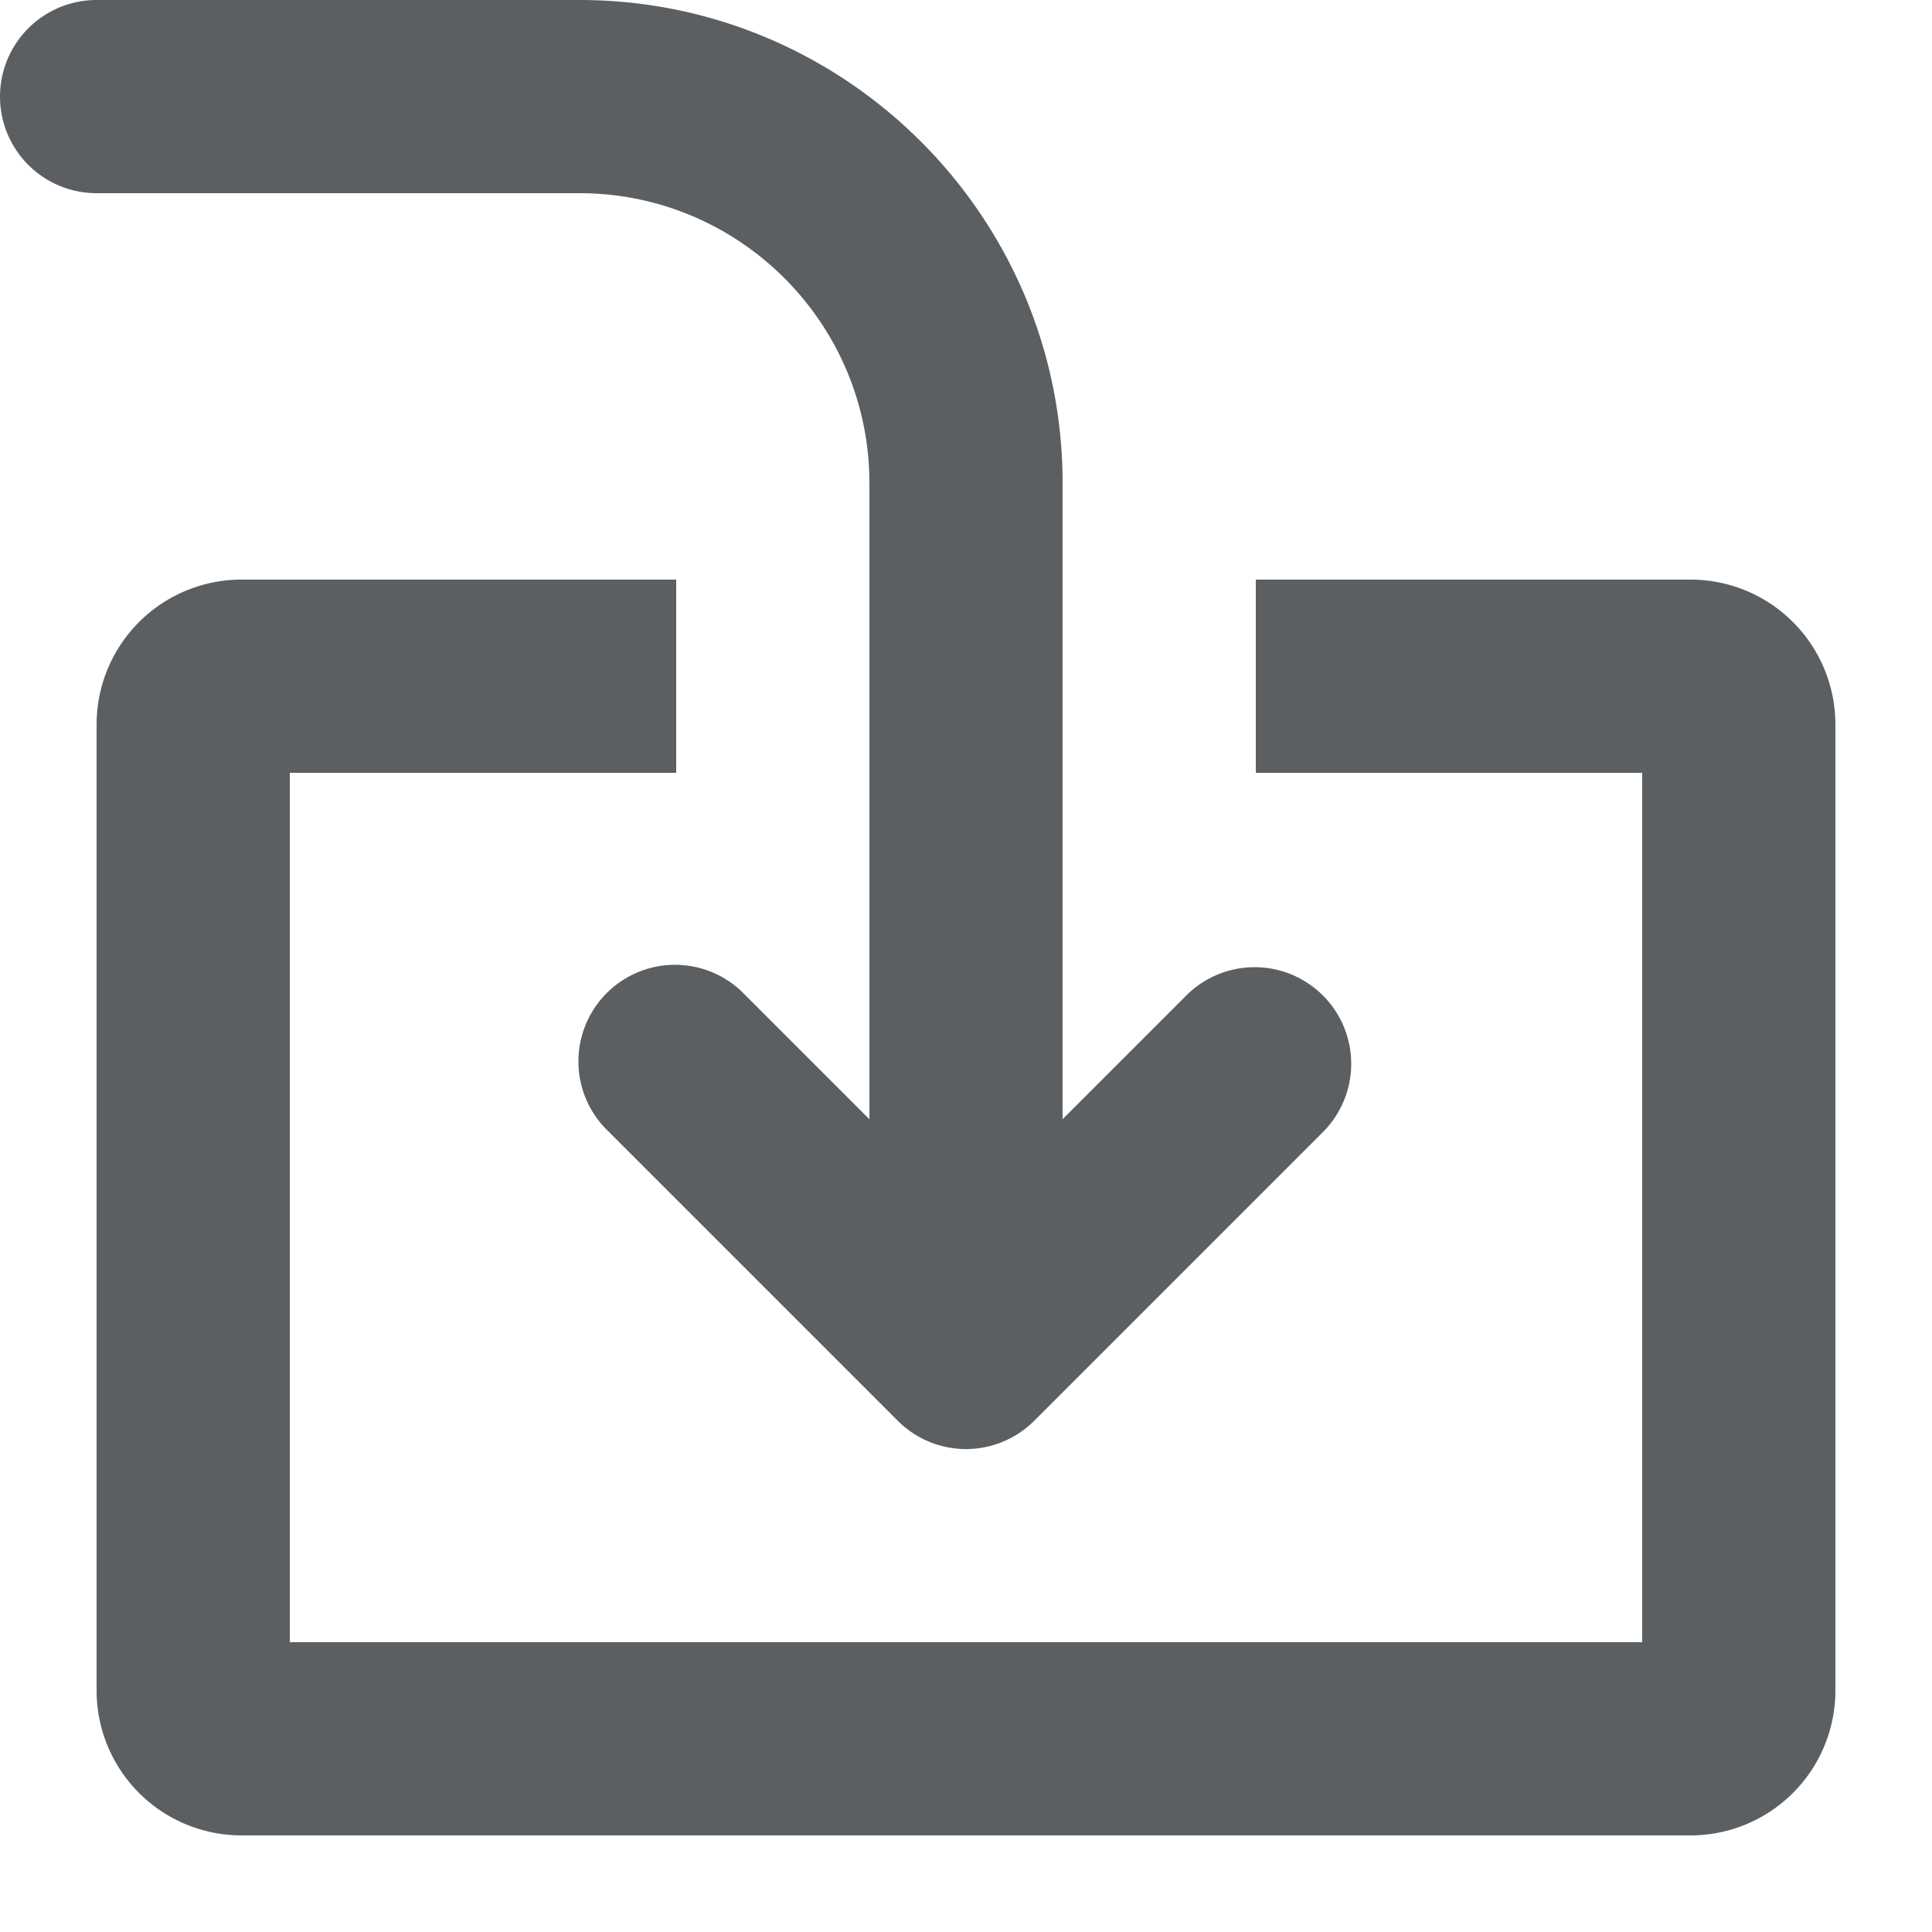
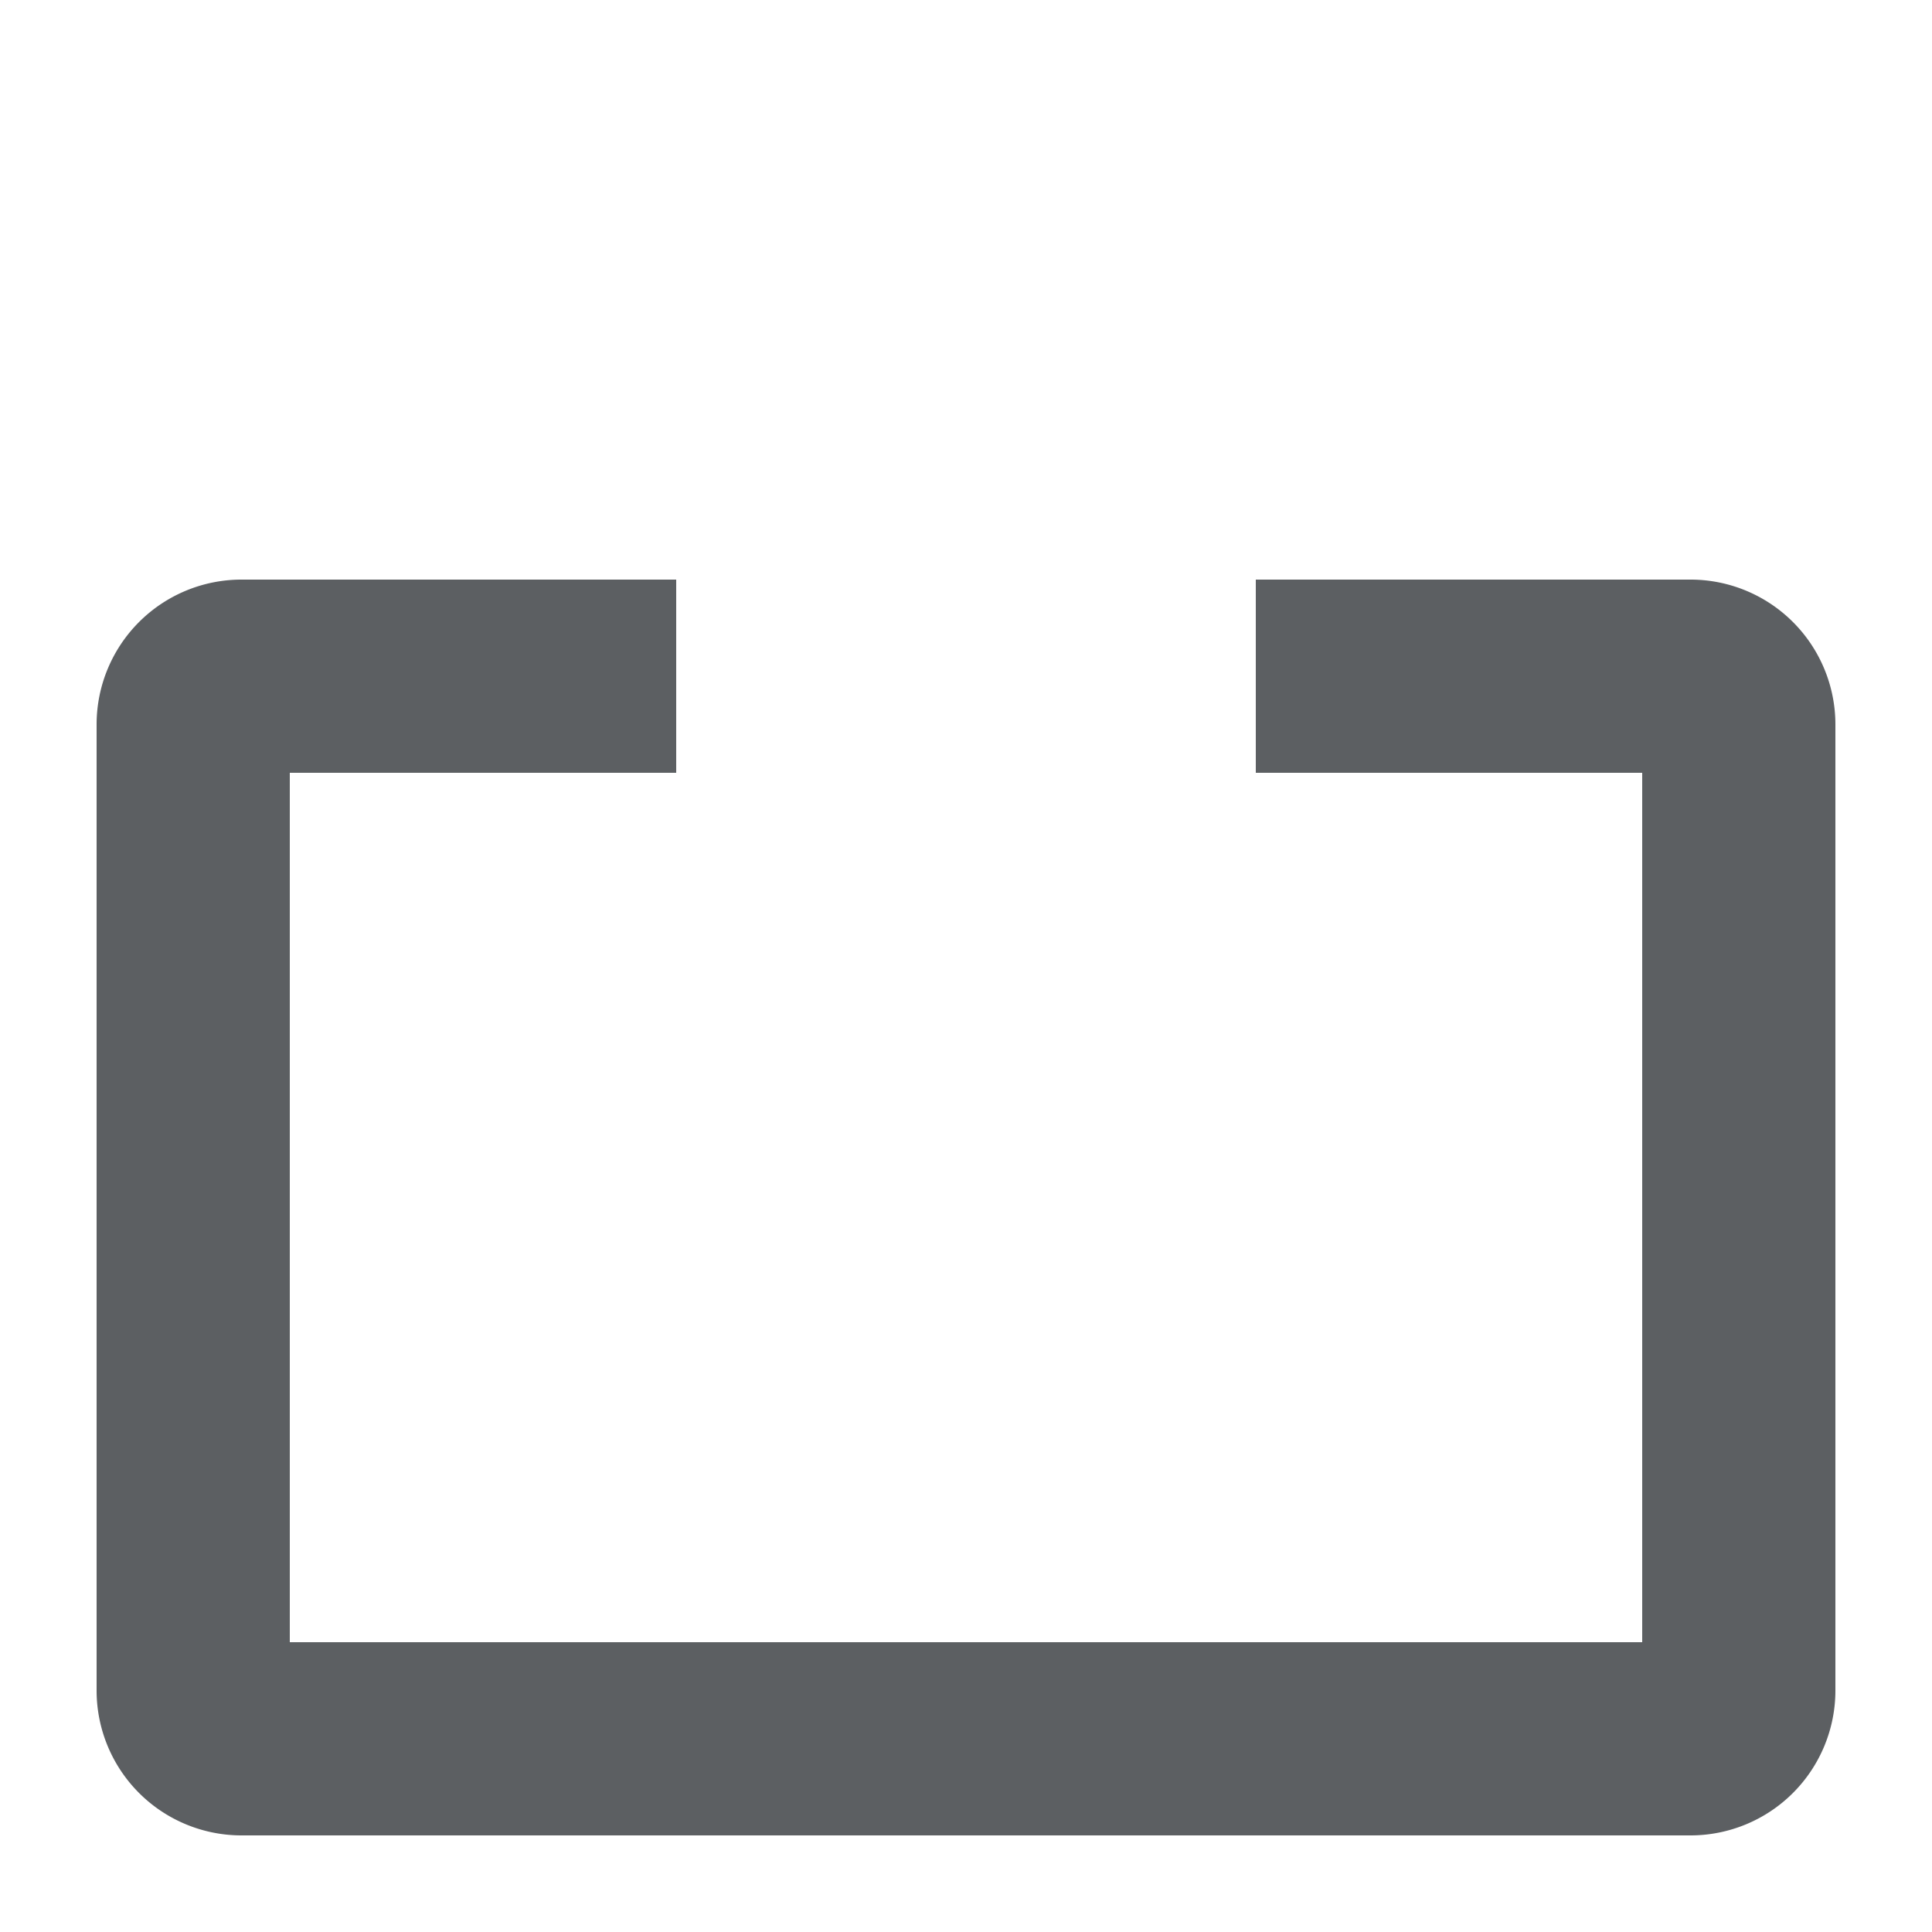
<svg xmlns="http://www.w3.org/2000/svg" width="800px" height="800px" viewBox="0 0 20 20">
  <path d="M17.5 6A1.5 1.5 0 0119 7.5v10a1.5 1.5 0 01-1.5 1.5h-15A1.5 1.5 0 011 17.5v-10A1.5 1.5 0 012.5 6H7v2H3v9h14V8h-4V6h4.5z" fill="#5C5F62" />
-   <path d="M1 2a1 1 0 010-2h5c2.757 0 5 2.243 5 5v6.586l1.293-1.293a1 1 0 011.414 1.414l-3 3a.998.998 0 01-1.414 0l-3-3a1 1 0 111.414-1.414L9 11.586V5c0-1.654-1.346-3-3-3H1z" fill="#5C5F62" />
</svg>